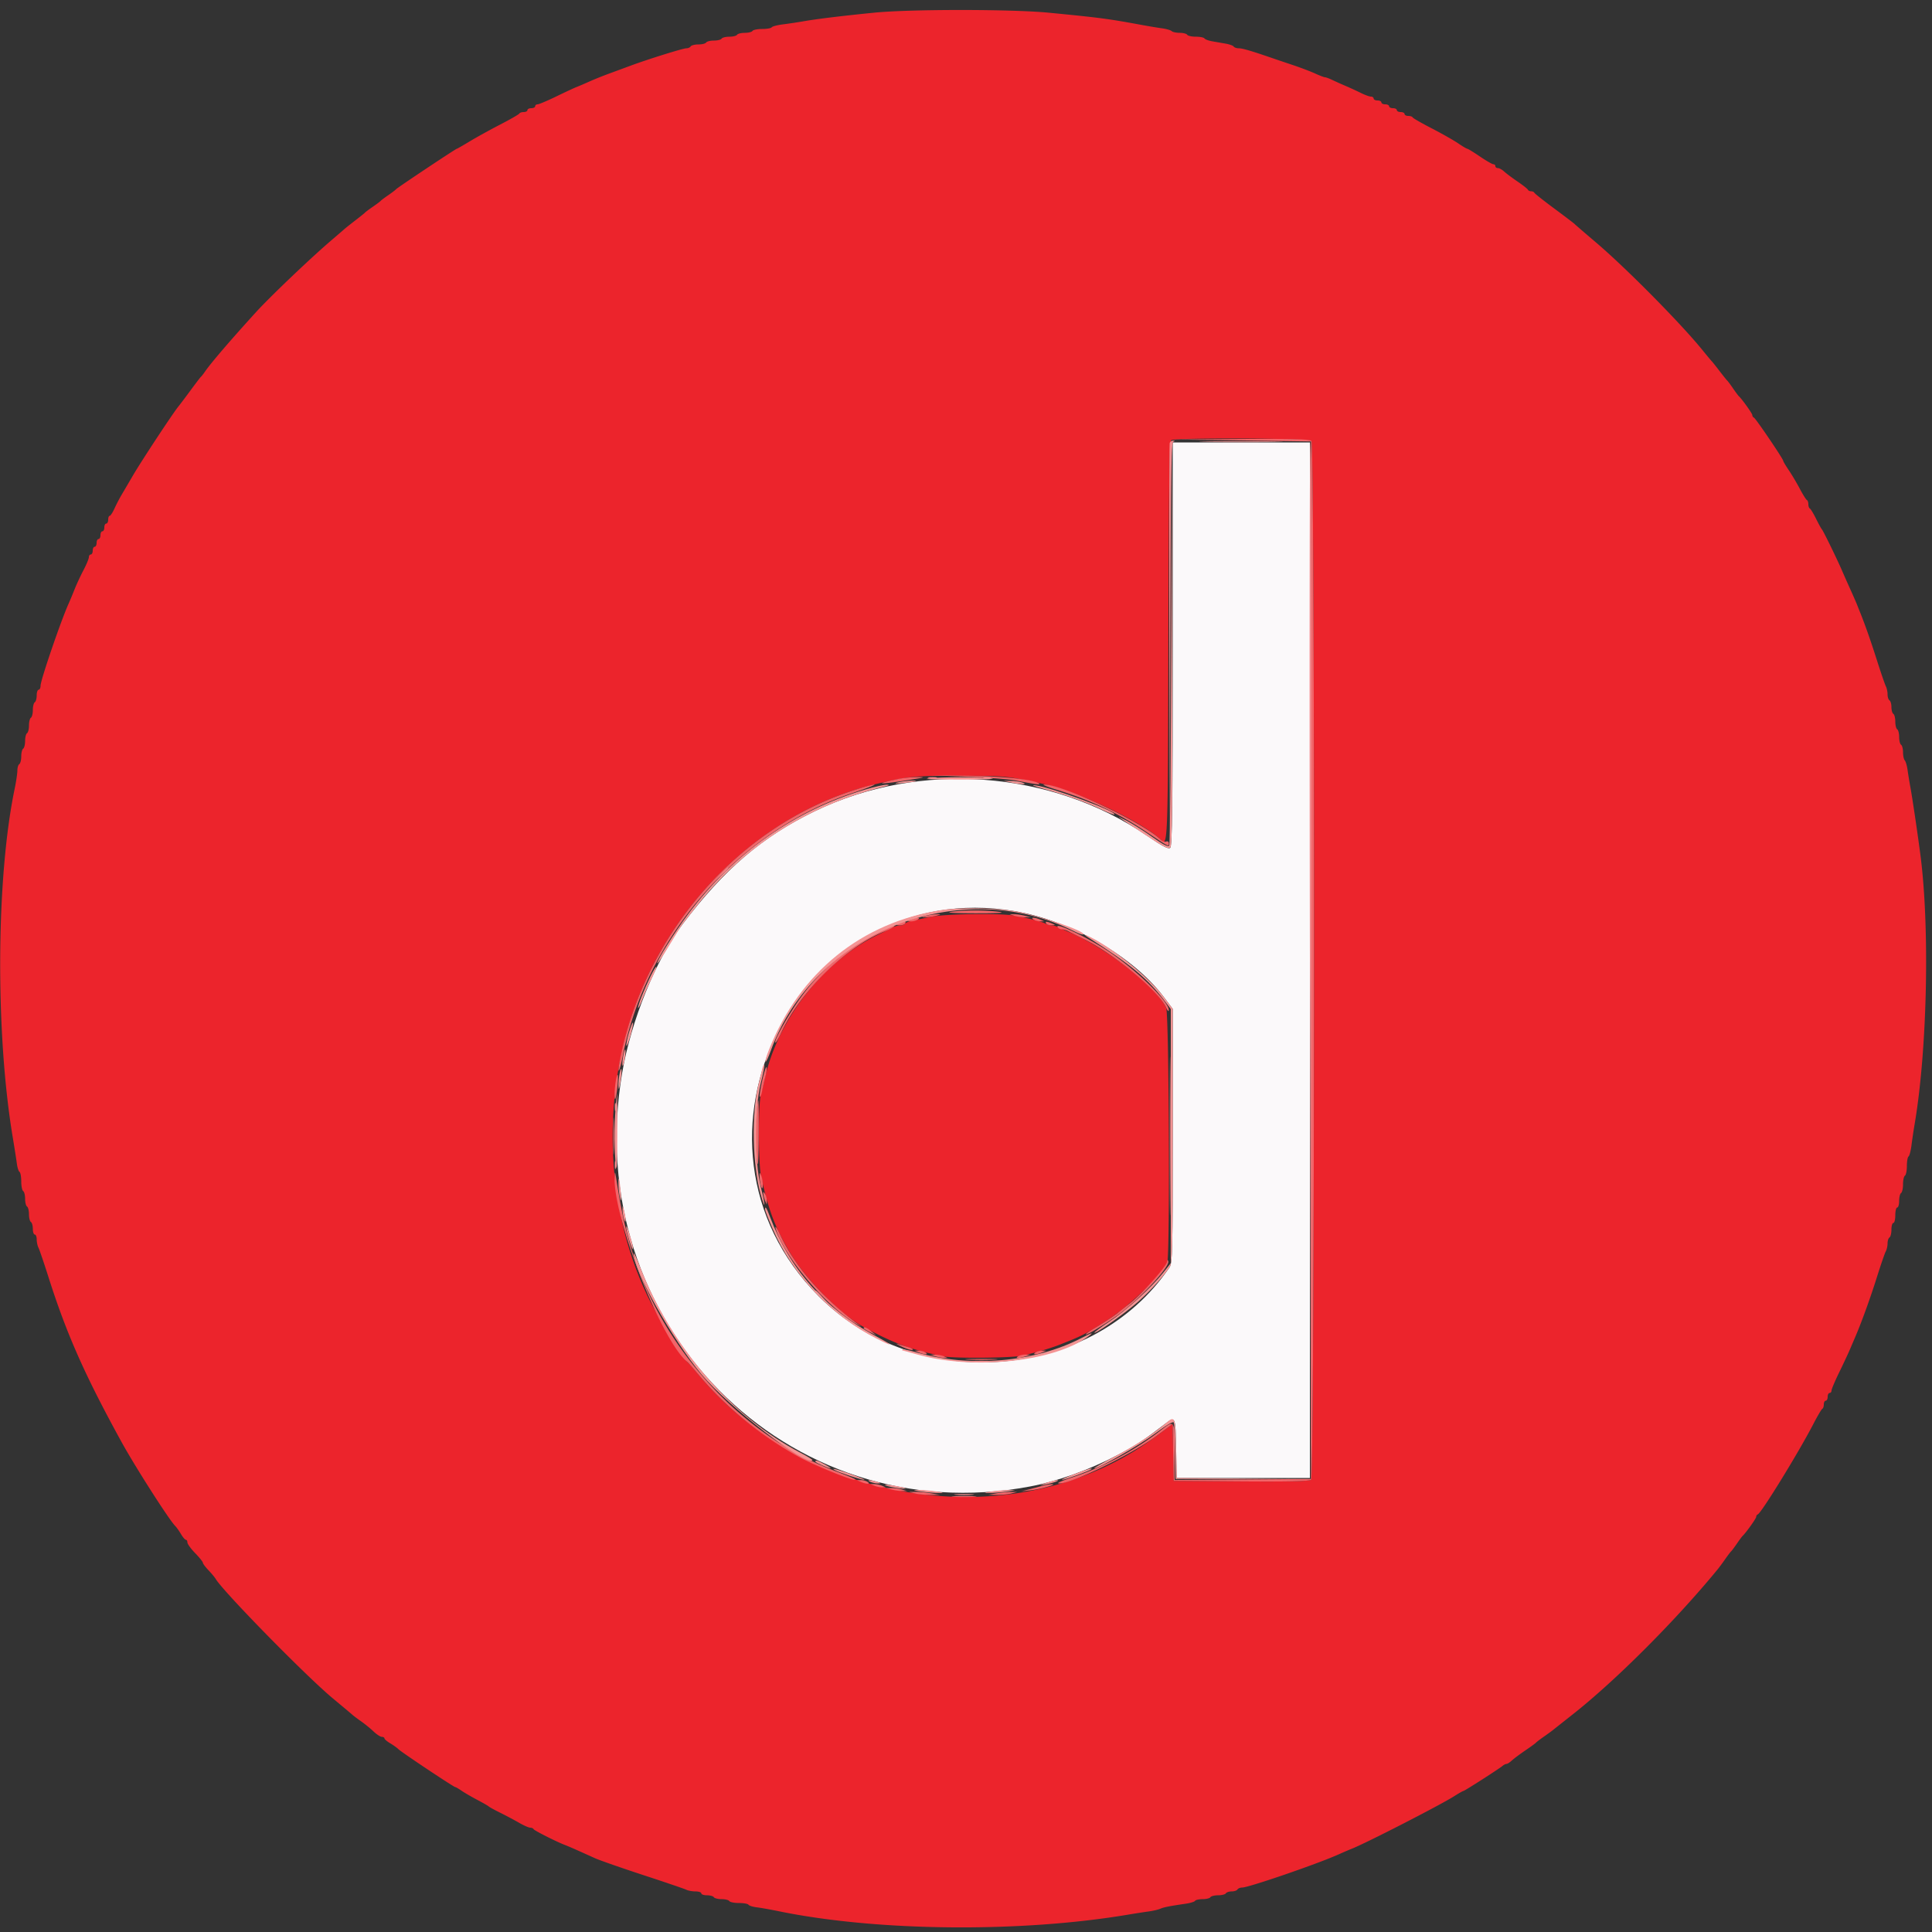
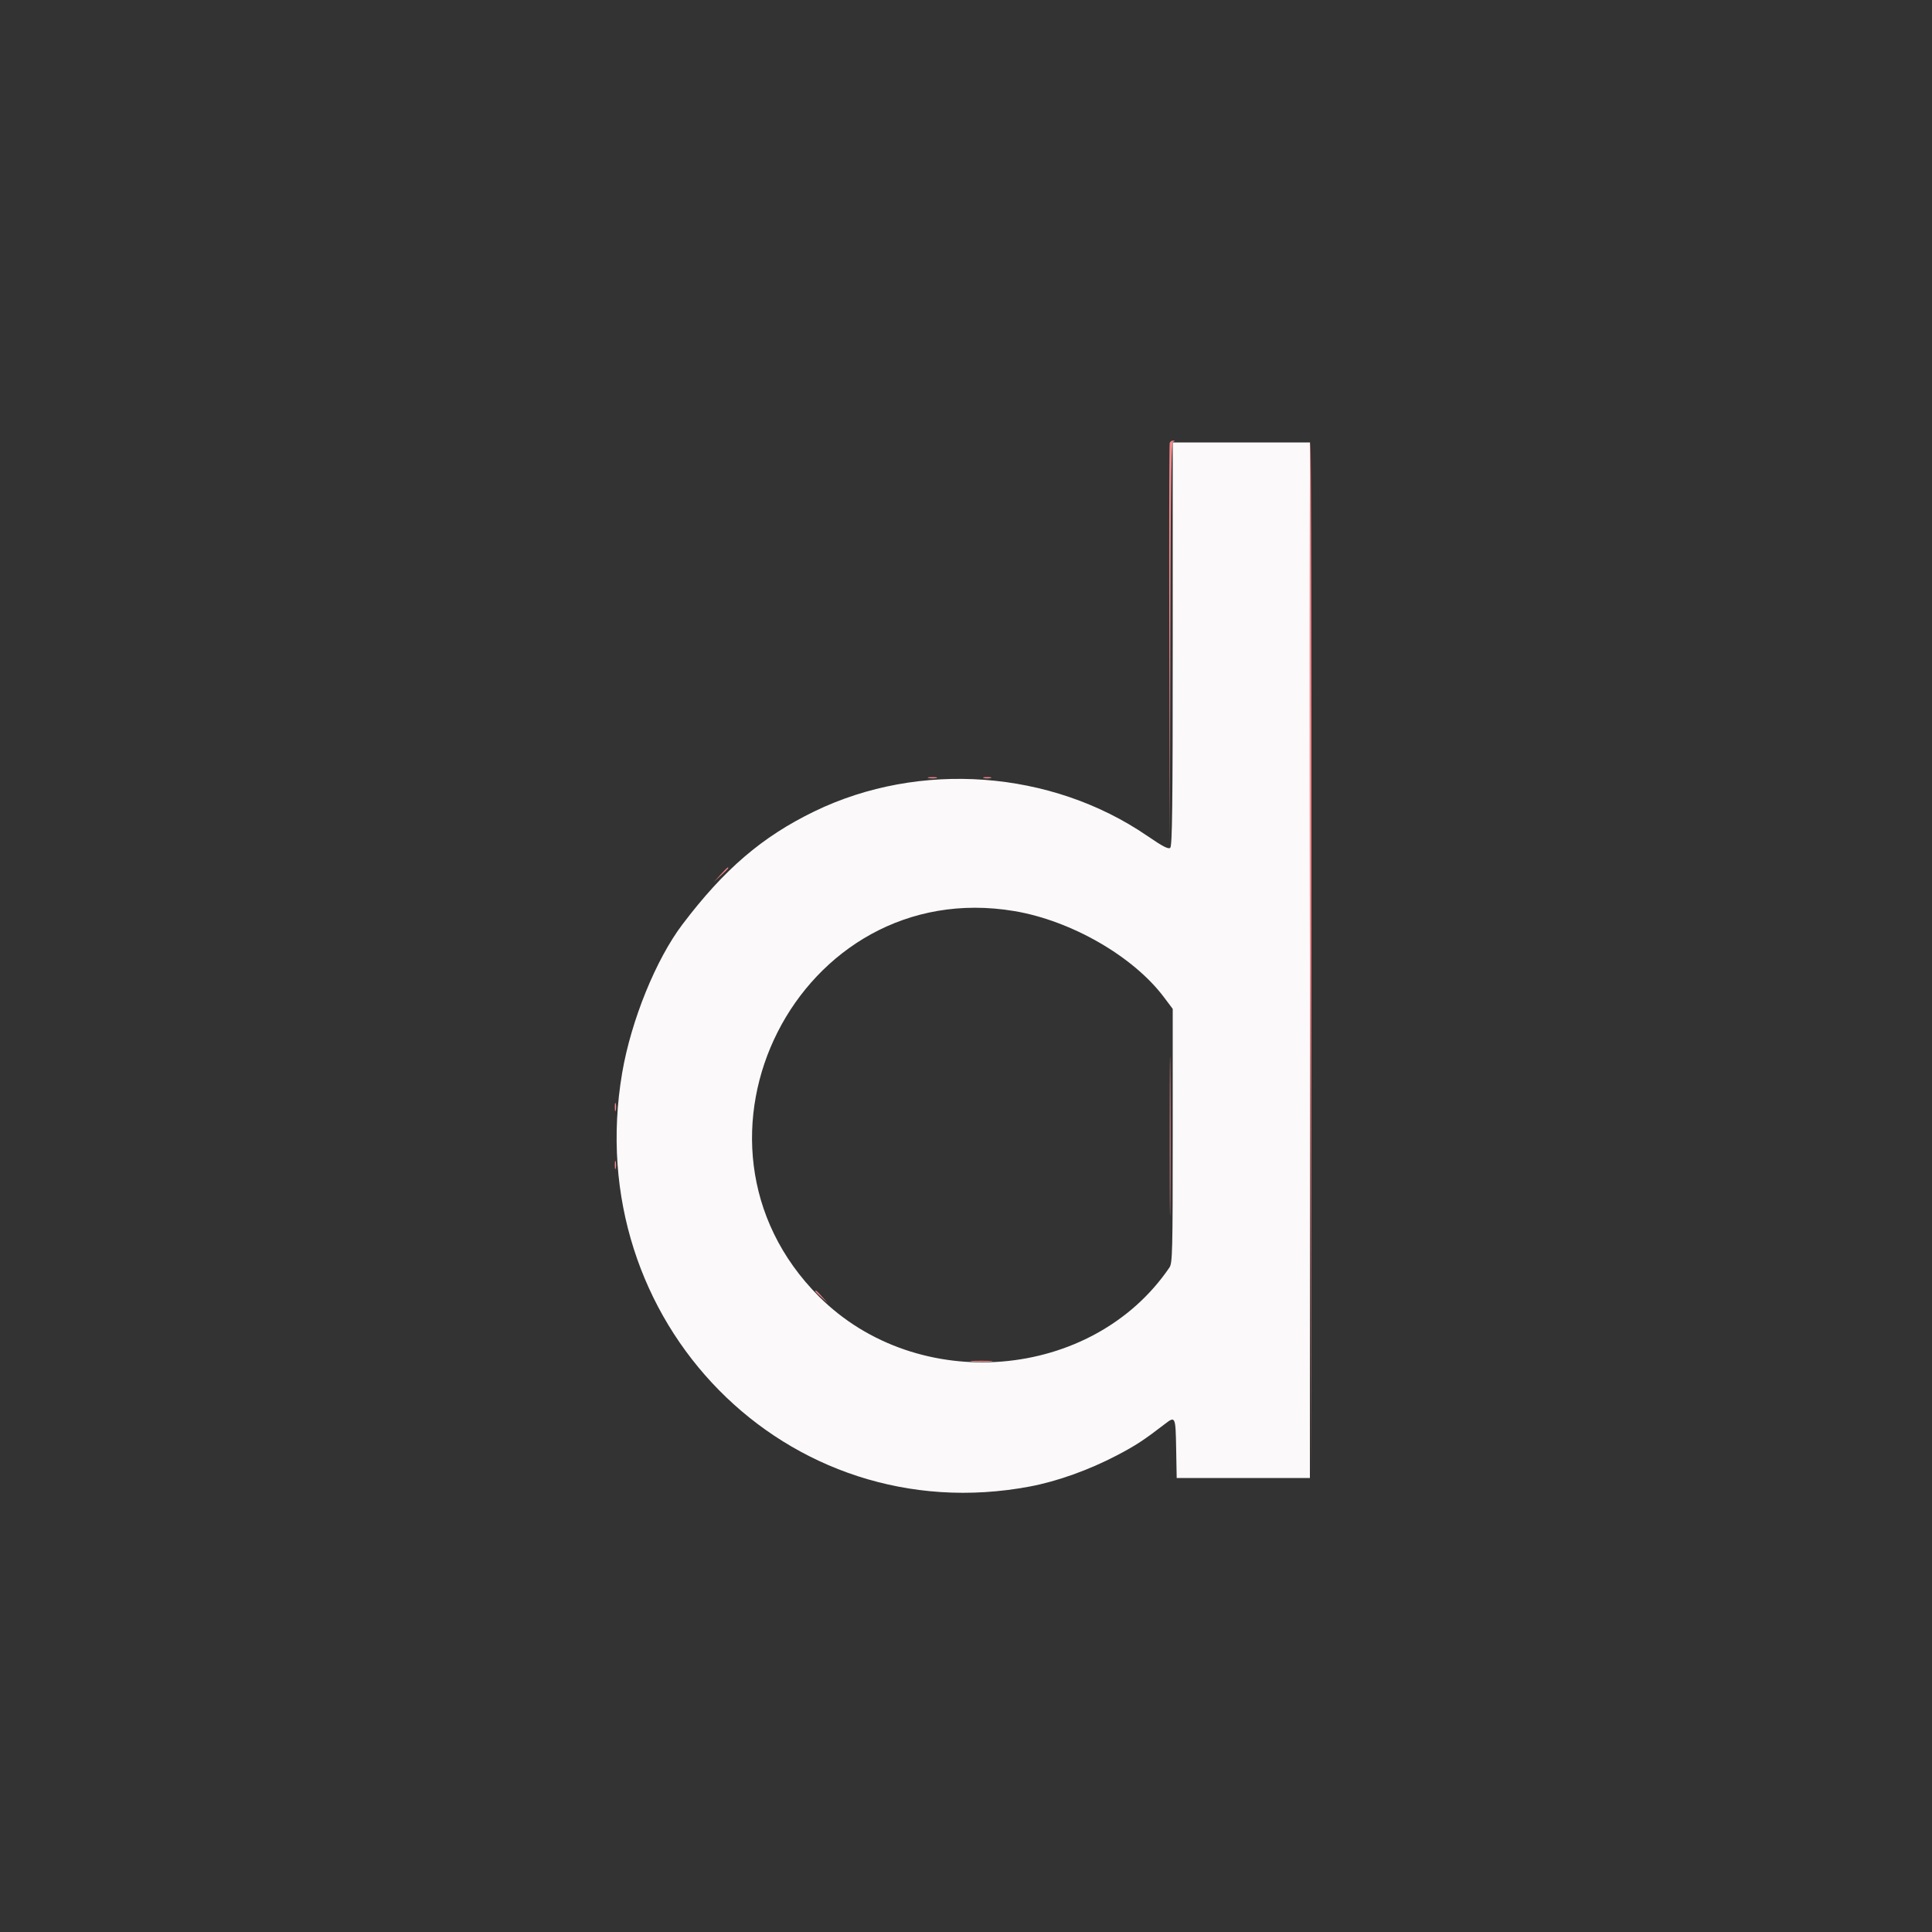
<svg xmlns="http://www.w3.org/2000/svg" viewBox="0 0 400 400">
  <rect x="0" y="0" width="400" height="400" fill="#333333" stroke="none" />
  <g fill-rule="evenodd">
    <path fill="#fbf9fa" d="M242.8 133.351c0 33.695-.1 41.834-.518 42.181-.391.324-1.561-.284-4.755-2.473-19.899-13.632-47.143-15.636-68.927-5.069-10.81 5.244-18.664 11.974-27.318 23.41-5.489 7.254-10.616 19.883-12.464 30.697-8.808 51.554 34.107 95.126 84.382 85.673 5.687-1.069 12.271-3.426 18.09-6.477 3.849-2.018 5.533-3.12 9.915-6.493 2.141-1.647 2.185-1.549 2.305 5.1l.111 6.1H271.2V91.6h-28.4v41.751m-32.77 55.283c11.752 1.977 24.591 9.365 30.932 17.8l1.838 2.445v26.272c0 23.939-.06 26.359-.672 27.26-15.933 23.459-52.134 26.465-72.56 6.024-32.137-32.161-4.175-87.309 40.462-79.801" />
-     <path fill="#ec242c" d="M181 2.624c-6.551.65-11.771 1.285-14.6 1.775-1.21.21-3.15.502-4.312.648-1.161.147-2.207.422-2.323.61-.117.189-1.001.343-1.965.343-.964 0-1.864.18-2 .4-.136.22-.856.4-1.6.4-.744 0-1.464.18-1.6.4-.136.22-.856.4-1.6.4-.744 0-1.464.18-1.6.4-.136.22-.856.4-1.6.4-.744 0-1.464.18-1.6.4-.136.22-.856.4-1.6.4-.744 0-1.464.18-1.6.4-.136.22-.544.4-.906.4-.691 0-7.998 2.281-11.594 3.619-1.155.429-3.135 1.159-4.4 1.621a74.794 74.794 0 0 0-4.1 1.65c-.99.446-2.16.947-2.6 1.113-.44.166-2.33 1.044-4.2 1.952-1.87.909-3.625 1.65-3.9 1.648-.275-.002-.5.177-.5.397 0 .22-.36.4-.8.4-.44 0-.8.18-.8.4 0 .22-.345.4-.767.4-.421 0-.826.135-.9.3-.073.165-1.843 1.184-3.933 2.265-2.09 1.08-4.943 2.655-6.341 3.5-1.397.844-2.605 1.535-2.684 1.535-.217 0-12.345 8.082-12.575 8.379-.11.143-.83.692-1.6 1.221-.77.529-1.49 1.069-1.6 1.2-.11.131-.83.671-1.6 1.2-.77.529-1.49 1.065-1.6 1.191-.11.126-1.01.852-2 1.614-.99.761-2.005 1.566-2.254 1.789-.25.223-1.508 1.306-2.795 2.406-4.268 3.647-12.709 11.698-15.592 14.872-5.472 6.026-9.277 10.464-10.536 12.291-.317.46-.683.927-.812 1.037-.13.11-1.095 1.37-2.146 2.8-1.05 1.43-2.178 2.927-2.506 3.327-1.131 1.377-7.658 11.279-9.408 14.273-.965 1.65-2.074 3.54-2.465 4.2-.39.66-1.017 1.875-1.392 2.7-.376.825-.82 1.5-.988 1.5-.168 0-.306.36-.306.8 0 .44-.18.8-.4.8-.22 0-.4.36-.4.8 0 .44-.18.8-.4.8-.22 0-.4.36-.4.8 0 .44-.18.8-.4.8-.22 0-.4.36-.4.8 0 .44-.18.8-.4.8-.22 0-.4.36-.4.8 0 .44-.18.8-.4.8-.22 0-.4.252-.4.559 0 .308-.504 1.523-1.121 2.7-.617 1.178-1.441 2.951-1.833 3.941-.391.99-.954 2.34-1.25 3-1.613 3.596-5.796 15.828-5.796 16.947 0 .469-.18.853-.4.853-.22 0-.4.529-.4 1.176 0 .647-.18 1.288-.4 1.424-.22.136-.4.856-.4 1.6 0 .744-.18 1.464-.4 1.6-.22.136-.4.856-.4 1.6 0 .744-.18 1.464-.4 1.6-.22.136-.4.856-.4 1.6 0 .744-.18 1.464-.4 1.6-.22.136-.4.856-.4 1.6 0 .744-.18 1.464-.4 1.6-.22.136-.4.732-.4 1.324-.001.592-.262 2.336-.581 3.876-3.816 18.421-3.989 50.371-.39 72 .366 2.2.754 4.676.861 5.503.107.826.355 1.602.552 1.723.197.122.358 1.01.358 1.974s.18 1.864.4 2c.22.136.4.856.4 1.6 0 .744.18 1.464.4 1.6.22.136.4.856.4 1.6 0 .744.18 1.464.4 1.6.22.136.4.777.4 1.424 0 .647.18 1.176.4 1.176.22 0 .4.452.4 1.005 0 .553.161 1.318.359 1.7.197.382 1.131 3.125 2.076 6.095 3.748 11.791 7.546 20.359 15.159 34.2 2.79 5.071 9.799 16.038 11.067 17.315.281.283.826 1.048 1.211 1.7.385.652.842 1.185 1.014 1.185.173 0 .314.248.314.552 0 .303.72 1.293 1.6 2.2.88.907 1.6 1.802 1.6 1.989 0 .187.516.881 1.147 1.541.631.66 1.306 1.47 1.5 1.799 1.542 2.619 18.692 20.117 24.227 24.719 1.984 1.65 3.815 3.186 4.067 3.413.252.227 1.089.855 1.859 1.396.77.54 1.922 1.479 2.559 2.087.638.607 1.403 1.104 1.7 1.104.298 0 .541.141.541.314 0 .172.533.629 1.185 1.014s1.426.94 1.719 1.233c.628.628 11.444 7.839 11.758 7.839.118 0 .692.332 1.276.737.584.405 2.052 1.259 3.262 1.897 1.21.638 2.29 1.26 2.4 1.382.11.122 1.19.712 2.4 1.312 1.21.599 2.97 1.536 3.911 2.081.941.545 1.961.991 2.266.991.306 0 .616.136.69.302.126.285 4.815 2.651 6.533 3.296.44.165 1.61.665 2.6 1.11l3.6 1.619c.99.445 5.49 2.017 10 3.494 4.51 1.476 8.513 2.841 8.895 3.032.382.191 1.237.347 1.9.347.663 0 1.205.18 1.205.4 0 .22.529.4 1.176.4.647 0 1.288.18 1.424.4.136.22.856.4 1.6.4.744 0 1.464.18 1.6.4.136.22 1.036.4 2 .4s1.852.161 1.974.358c.121.197.897.439 1.723.538.827.099 2.853.458 4.503.798 20.331 4.19 50.026 4.481 72.4.709 1.43-.241 3.32-.534 4.2-.651.88-.117 1.96-.367 2.4-.555.783-.335 1.862-.549 5.309-1.053.94-.138 1.806-.406 1.924-.597.118-.191.823-.347 1.567-.347s1.464-.18 1.6-.4c.136-.22.856-.4 1.6-.4.744 0 1.464-.18 1.6-.4.136-.22.676-.4 1.2-.4.524 0 1.064-.18 1.2-.4.136-.22.574-.4.973-.4 1.357 0 15.696-4.932 20.027-6.888a68.94 68.94 0 0 1 2.6-1.12c2.778-1.063 18.33-9.038 21.292-10.918.931-.591 1.782-1.074 1.893-1.074.235 0 7.388-4.583 8.098-5.188.266-.227.637-.412.825-.412.187 0 .69-.322 1.117-.717.426-.394 1.675-1.327 2.775-2.073 1.1-.747 2.09-1.468 2.2-1.603.11-.135.83-.684 1.6-1.221.77-.536 1.67-1.193 2-1.459.33-.267 2.155-1.712 4.056-3.212 8.864-6.996 21.208-19.347 29.897-29.915.362-.44 1.097-1.43 1.633-2.2.537-.77 1.083-1.49 1.214-1.6.131-.11.671-.83 1.2-1.6.529-.77 1.06-1.49 1.181-1.6.679-.619 2.819-3.613 2.819-3.943 0-.215.151-.45.335-.524.753-.299 8.496-12.898 11.513-18.733.854-1.65 1.687-3.06 1.852-3.133.165-.074.3-.479.3-.9 0-.422.18-.767.4-.767.22 0 .4-.36.4-.8 0-.44.18-.8.4-.8.22 0 .399-.225.397-.5-.002-.275.698-1.94 1.556-3.7.858-1.76 1.85-3.875 2.204-4.7l1.198-2.8c1.31-3.066 3.099-8.019 4.444-12.3.795-2.53 1.615-4.913 1.823-5.295.208-.382.378-1.136.378-1.676s.18-1.093.4-1.229c.22-.136.4-.867.4-1.624 0-.757.18-1.376.4-1.376.22 0 .4-.72.4-1.6 0-.88.18-1.6.4-1.6.22 0 .4-.619.4-1.376 0-.757.18-1.488.4-1.624.22-.136.4-.946.4-1.8 0-.854.18-1.664.4-1.8.22-.136.4-1.036.4-2s.154-1.848.343-1.965c.188-.116.463-1.162.61-2.323.146-1.162.435-3.102.642-4.312 2.623-15.373 3.171-40.732 1.205-55.8-.605-4.635-1.649-11.685-2.074-14-.202-1.1-.466-2.72-.587-3.6-.122-.88-.383-1.771-.58-1.98-.197-.209-.359-.963-.359-1.676s-.18-1.408-.4-1.544c-.22-.136-.4-.856-.4-1.6 0-.744-.18-1.464-.4-1.6-.22-.136-.4-.856-.4-1.6 0-.744-.18-1.464-.4-1.6-.22-.136-.4-.766-.4-1.4 0-.634-.18-1.264-.4-1.4-.22-.136-.4-.689-.4-1.229 0-.54-.159-1.294-.353-1.676-.194-.382-1.012-2.765-1.818-5.295-1.317-4.135-2.431-7.315-3.468-9.9-.199-.495-.522-1.305-.719-1.8-.197-.495-.808-1.89-1.357-3.1-.549-1.21-1.308-2.92-1.685-3.8-1.001-2.332-3.945-8.366-4.196-8.6-.118-.11-.662-1.1-1.209-2.2s-1.13-2.06-1.295-2.133c-.165-.074-.3-.464-.3-.867 0-.403-.135-.793-.3-.867-.165-.073-.824-1.123-1.465-2.333-.641-1.21-1.676-2.952-2.3-3.872-.624-.92-1.135-1.781-1.135-1.913 0-.392-5.702-8.803-6.066-8.948-.184-.074-.334-.309-.334-.524 0-.33-2.14-3.324-2.819-3.943-.121-.11-.652-.83-1.181-1.6-.529-.77-1.065-1.49-1.191-1.6-.126-.11-.85-1.01-1.609-2s-1.474-1.89-1.59-2c-.115-.11-1.016-1.19-2.001-2.4-4.538-5.575-15.834-16.985-22.009-22.23-2.31-1.962-4.29-3.671-4.4-3.797-.11-.126-2-1.563-4.2-3.194-2.2-1.63-4.06-3.102-4.133-3.272-.074-.169-.374-.307-.667-.307-.293 0-.593-.145-.667-.323-.073-.178-1.033-.936-2.133-1.684-1.1-.748-2.349-1.682-2.775-2.076-.427-.395-1.012-.717-1.3-.717-.289 0-.525-.18-.525-.4 0-.22-.19-.4-.422-.4-.232 0-1.482-.72-2.778-1.6-1.296-.88-2.469-1.6-2.606-1.6s-1.002-.512-1.922-1.138c-.92-.626-3.382-2.021-5.472-3.1-2.09-1.079-3.86-2.097-3.933-2.262-.074-.165-.479-.3-.9-.3-.422 0-.767-.18-.767-.4 0-.22-.36-.4-.8-.4-.44 0-.8-.18-.8-.4 0-.22-.36-.4-.8-.4-.44 0-.8-.18-.8-.4 0-.22-.36-.4-.8-.4-.44 0-.8-.18-.8-.4 0-.22-.36-.4-.8-.4-.44 0-.8-.18-.8-.4 0-.22-.253-.4-.562-.4-.309 0-1.254-.343-2.1-.763a72.191 72.191 0 0 0-3.138-1.443 84.338 84.338 0 0 1-2.761-1.238c-.639-.306-1.316-.556-1.505-.556-.188 0-1.106-.349-2.038-.776-.933-.427-3.046-1.228-4.696-1.78s-3.54-1.19-4.2-1.418c-4.272-1.473-6.157-2.026-6.903-2.026-.467 0-.949-.16-1.07-.356-.121-.195-.851-.465-1.623-.6l-2.808-.488c-.772-.135-1.502-.405-1.623-.6-.121-.196-.919-.356-1.773-.356-.854 0-1.664-.18-1.8-.4-.136-.22-.831-.4-1.544-.4-.713 0-1.467-.162-1.676-.359-.209-.197-1.1-.457-1.98-.577-.88-.12-2.635-.408-3.9-.641-7.378-1.357-8.668-1.528-19.5-2.587-7.672-.749-28.698-.756-36.2-.012m90.52 88.656c.759.759.692 214.446-.067 215.076-.391.325-4.536.424-14.5.349L243 306.6l-.111-5.888-.11-5.889-3.49 2.599c-27.946 20.811-71.295 15.022-94.506-12.622-1.201-1.43-2.297-2.69-2.436-2.8-.872-.689-6.36-9.723-8.141-13.4-8.449-17.448-9.714-39.357-3.371-58.4 7.916-23.766 27.857-42.592 50.765-47.926 6.704-1.561 7.869-1.674 17.2-1.661 9.422.014 9.771.049 17.6 1.779 6.976 1.542 20.446 7.997 23.905 11.456 1.487 1.487 1.492 1.343 1.597-41.059.08-32.466.209-41.412.6-41.66.86-.547 28.464-.403 29.018.151m-79.12 98.591c-1.43.317-3.097.676-3.705.798-.608.123-1.203.382-1.324.577-.12.195-.57.354-1 .354-.43 0-1.094.169-1.476.376-.382.207-1.864.946-3.293 1.644-11.052 5.393-20.377 17.208-23.187 29.38-.254 1.1-.649 2.711-.878 3.579-.578 2.194-.54 14.459.053 17.083 1.635 7.235 2.876 10.472 6.08 15.851 3.26 5.475 10.334 12.594 15.101 15.197 6.186 3.379 9.722 4.689 16.429 6.09 2.302.48 14.384.368 16.6-.155 3.083-.727 5.873-1.555 7.7-2.285l1.9-.76c2.712-1.085 4.087-1.836 7.992-4.368 4.731-3.067 11.255-9.42 12.28-11.959.581-1.44.367-51.209-.227-52.586-1.797-4.168-12.414-12.475-20.045-15.682-.88-.37-1.913-.837-2.295-1.039-.382-.201-.969-.366-1.305-.366-.336 0-.923-.162-1.305-.361-.788-.41-2.908-.975-6.026-1.607-3.059-.62-14.895-.464-18.069.239" />
-     <path fill="#f26569" d="m257 91.192 14.4.208v214.8l-14.1.105-14.1.105v-5.781c0-6.757.007-6.747-3.003-4.41-5.166 4.011-11.868 7.568-18.179 9.648-1.831.603-3.153 1.155-2.938 1.226 1.723.575 14.833-5.71 20.209-9.688l3.49-2.582.11 5.889.111 5.888 13.953.105c9.964.075 14.109-.024 14.5-.349.759-.63.826-214.317.067-215.076-.359-.359-4.068-.457-14.7-.388l-14.22.093 14.4.207m-57 69.613c4.29.172 8.88.52 10.2.772 4.194.803 5.206.943 4.974.687-.741-.818-7.228-1.544-14.774-1.654l-8.2-.119 7.8.314m-14 .468c-5.544 1.162-4.03 1.222 2.8.111 2.78-.453 2.853-.488 1-.488-1.1 0-2.81.17-3.8.377m-10.2 2.661c-22.961 7.794-41.286 28.594-46.993 53.338-.491 2.129-.818 4.096-.726 4.37.091.275.472-1.056.845-2.956 4.87-24.783 23.987-46.648 47.674-54.525 2.86-.951 4.84-1.727 4.4-1.725-.44.002-2.78.676-5.2 1.498m42.8-.486c7.297 2.237 12.881 4.872 19 8.966 4.425 2.959 4.4 2.947 4.4 2.222 0-.353-.231-.522-.548-.4-.302.115-.815-.057-1.141-.383-3.504-3.503-20.618-11.583-24.188-11.42-.398.018.717.475 2.477 1.015M196.8 188.8c-1.061.165 1.074.281 5.2.284 4.844.002 6.322-.09 4.8-.301-2.681-.37-7.561-.362-10 .017m-5 .8c-1.07.272-1.092.305-.2.305.55 0 1.54-.137 2.2-.305 1.07-.272 1.092-.305.2-.305-.55 0-1.54.137-2.2.305m18.2 0c.55.176 1.54.317 2.2.313l1.2-.008-1.2-.305c-.66-.168-1.65-.309-2.2-.313l-1-.007 1 .32m-21.4.8-.8.344.8.022c.44.012 1.07-.153 1.4-.366.795-.514-.204-.514-1.4 0m25.4 0c.33.213.96.378 1.4.366l.8-.022-.8-.344c-1.196-.514-2.195-.514-1.4 0m-27.8.8c-.771.331-.769.345.076.372.482.015.988-.152 1.124-.372.292-.473-.099-.473-1.2 0m30.4 0c.136.22.642.387 1.124.372.845-.027.847-.041.076-.372-1.101-.473-1.492-.473-1.2 0m-35.045 1.936c-6.065 3.018-11.267 7.356-15.37 12.814-2.538 3.376-6.049 9.519-5.662 9.906.107.107.639-.776 1.183-1.963 3.902-8.522 13.548-17.981 21.494-21.076 1.484-.578 2.437-1.224 1.78-1.207-.209.006-1.75.692-3.425 1.526m37.419-1.179c.15.244.535.443.855.443.32 0 .894.169 1.276.376s1.843.936 3.247 1.62c6.193 3.02 15.545 10.799 17.077 14.204.316.702.546.919.555.523.04-1.729-6.636-8.252-12.383-12.098-4.388-2.938-11.368-6.266-10.627-5.068m-61.185 31.832c-.373 1.68-.586 3.147-.472 3.261.114.114.321-.391.46-1.121.14-.731.452-2.099.694-3.04.241-.942.34-1.811.219-1.933-.122-.121-.527 1.154-.901 2.833m-30.396.725c-.149 1.199-.195 2.519-.101 2.933.095.414.314-.47.488-1.965.175-1.495.22-2.815.102-2.934-.119-.118-.339.766-.489 1.966m29.264 5.545c-.323 3.093-.275 7.934.104 10.541.188 1.288.304-.672.325-5.5.037-8.074-.03-8.857-.429-5.041m-29.696 5.141c0 3.41.061 4.805.136 3.1a85.45 85.45 0 0 0 0-6.2c-.075-1.705-.136-.31-.136 3.1m.287 8.55c-.264 8.589 9.788 34.052 15.099 38.25.139.11 1.235 1.37 2.436 2.8 5.554 6.615 12.995 12.669 20.817 16.939 2.814 1.536 10.471 4.678 11.294 4.634.579-.031.178-.211-4.494-2.016-19.156-7.402-35.53-25.434-41.729-45.957-1.258-4.164-2.006-7.626-3.024-14-.318-1.985-.357-2.049-.399-.65m30.02-.15c.019 1.65.649 3.356.664 1.8.006-.66-.143-1.56-.332-2-.313-.727-.343-.709-.332.2m.766 3.6c.012.33.177.96.366 1.4l.344.8.022-.8c.012-.44-.153-1.07-.366-1.4-.345-.533-.385-.533-.366 0m2.804 7.9c2.339 6.154 10.621 15.694 16.562 19.078 1.188.676 1.19.676.213-.048-7.51-5.556-13.073-11.971-16.156-18.63-.806-1.74-1.233-2.016-.619-.4m80.792 6.1c-.051.905-5.268 6.78-7.637 8.6-1.145.88-2.287 1.78-2.538 2-.561.493-3.148 2.187-5.155 3.377-.825.488-1.5.978-1.5 1.089 0 .316 3.924-2.033 6.571-3.934 4.509-3.239 10.942-10.114 10.498-11.219-.147-.367-.215-.342-.239.087m-62.83 13.79c0 .104.585.475 1.3.824l1.3.634-1-.815c-.963-.785-1.6-1.041-1.6-.643m7.924 3.83c.948.457 1.938.755 2.2.662.262-.093-.154-.355-.924-.582-.77-.227-1.76-.525-2.2-.662-.44-.136-.024.126.924.582M190.2 280c1.196.514 2.195.514 1.4 0-.33-.213-.96-.378-1.4-.366l-.8.022.8.344m24.2 0c-.795.514.204.514 1.4 0l.8-.344-.8-.022c-.44-.012-1.07.153-1.4.366m-20.8.8c.55.176 1.36.326 1.8.332l.8.012-.8-.344c-.44-.189-1.25-.338-1.8-.332l-1 .012 1 .32m17.2 0c-.764.494.058.494 1.6 0l1-.32-1-.034c-.55-.019-1.27.141-1.6.354m-10.3.697c1.485.077 3.915.077 5.4 0 1.485-.077.27-.14-2.7-.14s-4.185.063-2.7.14M178.2 306.8c1.196.514 2.195.514 1.4 0-.33-.213-.96-.378-1.4-.366l-.8.022.8.344m2.8.8c.44.189 1.16.344 1.6.344h.8l-.8-.344c-.44-.189-1.16-.344-1.6-.344h-.8l.8.344m34.8.023c-.66.188-1.92.525-2.8.748l-1.6.407 1.894-.213c2.088-.234 5.78-1.287 4.506-1.285-.44.001-1.34.155-2 .343m-31.2.777c.66.168 1.65.309 2.2.313l1 .007-1-.32c-.55-.176-1.54-.317-2.2-.313l-1.2.008 1.2.305m4.8.8c.66.168 2.1.304 3.2.303l2-.003-1.8-.32c-.99-.177-2.43-.313-3.2-.303l-1.4.018 1.2.305m16.8 0-1.6.286 1.8.01c.99.005 2.34-.128 3-.296l1.2-.305-1.4.009c-.77.005-2.12.138-3 .296m-8.7.695c1.155.081 3.045.081 4.2 0 1.155-.081.21-.147-2.1-.147s-3.255.066-2.1.147" />
    <path fill="#f4888c" d="M242.184 91.7c-.104.275-.143 19.13-.085 41.9l.105 41.4.098-41.667c.077-32.885.203-41.709.598-41.868.392-.158.389-.209-.013-.233-.281-.018-.598.193-.703.468M271.2 198.72l.2 107.48.101-107.179c.055-58.949-.035-107.315-.2-107.48-.166-.166-.211 48.065-.101 107.179m-78.895-37.637c.497.096 1.217.092 1.6-.008.382-.1-.025-.179-.905-.174-.88.004-1.193.086-.695.182m11.395-.007c.385.1 1.015.1 1.4 0 .385-.101.07-.183-.7-.183s-1.085.082-.7.183M149.178 181.1l-1.378 1.5 1.5-1.378c1.396-1.284 1.684-1.622 1.378-1.622-.066 0-.741.675-1.5 1.5m93.011 54.1c0 14.63.05 20.615.111 13.3.061-7.315.061-19.285 0-26.6-.061-7.315-.111-1.33-.111 13.3m-114.896-6c0 .77.082 1.085.183.7.1-.385.1-1.015 0-1.4-.101-.385-.183-.07-.183.7m0 12c0 .77.082 1.085.183.7.1-.385.1-1.015 0-1.4-.101-.385-.183-.07-.183.7m41.507 26.125c0 .069.585.654 1.3 1.3l1.3 1.175-1.175-1.3c-1.095-1.212-1.425-1.484-1.425-1.175m32.5 14.569a29.38 29.38 0 0 0 3.8 0c1.045-.082.19-.15-1.9-.15s-2.945.068-1.9.15" />
-     <path fill="#f49494" d="M249.874 91.499c3.781.066 10.081.066 14 0 3.919-.065.826-.119-6.874-.119-7.7 0-10.907.054-7.126.119M242.492 133c-.057 22.88-.242 41.817-.411 42.082-.215.339-1.259-.196-3.511-1.8-1.762-1.255-4.186-2.783-5.387-3.396-1.201-.613-1.834-.883-1.408-.6l5.4 3.596c3.695 2.462 4.726 2.981 5.127 2.583.397-.394.48-9.192.398-42.281l-.104-41.784-.104 41.6M192.2 161.167c-1.32.128 1.65.233 6.6.233 4.994 0 7.843-.113 6.4-.253-3.156-.308-9.726-.297-13 .02m-6.4.853c-.789.215-.378.25 1.2.103 1.32-.123 2.475-.291 2.567-.373.297-.268-2.533-.065-3.767.27m23.6.003c2.137.442 3.604.427 2.2-.023-.55-.176-1.63-.317-2.4-.314l-1.4.006 1.6.331m-30.188 1.421c-14.709 4.346-27.247 13.153-36.728 25.799-2.798 3.731-6.662 9.913-6.376 10.199.083.082 1.186-1.582 2.453-3.698 1.267-2.116 2.466-4.049 2.664-4.295.198-.247 1.41-1.799 2.694-3.449 9.805-12.602 23.278-21.265 39.081-25.126 1.114-.272 1.296-.397.6-.411-.55-.011-2.525.43-4.388.981m36.988-.087c4.517 1.239 8.907 2.814 11.968 4.295 1.302.63 2.447 1.066 2.543.97.587-.586-12.962-5.586-16.311-6.019-1.094-.142-.387.154 1.8.754M195 188.406c-16.61 2.541-29.427 12.895-35.786 28.908-.505 1.273-.831 2.403-.723 2.51.107.107.604-.934 1.103-2.314 8.9-24.588 39.385-36.516 62.945-24.63.846.426 1.626.688 1.733.581.641-.641-9.211-3.98-14.242-4.827-3.904-.656-11.479-.772-15.03-.228m30.354 5.718c8.66 5.474 12.388 8.582 15.877 13.236l1.169 1.56v52.608l-1.539 1.936c-2.494 3.137-7.644 7.818-11.157 10.141-1.798 1.19-3.201 2.231-3.118 2.315.23.229 4.846-2.961 8.055-5.568 2.636-2.14 5.896-5.598 7.487-7.941.612-.901.672-3.321.672-27.26v-26.272l-1.809-2.406c-2.694-3.585-8.786-8.755-13.709-11.634-1.992-1.166-3.561-1.748-1.928-.715m-90.668 8.007c-1.374 2.807-2.756 6.333-2.558 6.53.086.086.479-.702.873-1.752s1.242-2.962 1.884-4.249c.642-1.288 1.095-2.413 1.007-2.502-.089-.088-.631.8-1.206 1.973m-4.47 11.675c-.363 1.246-.596 2.454-.519 2.686.077.231.454-.708.838-2.087.383-1.378.616-2.587.518-2.686-.099-.098-.475.841-.837 2.087M129 218.8c-.154.91-.196 1.738-.093 1.84.103.103.306-.563.453-1.48.147-.917.188-1.745.093-1.84-.095-.096-.299.57-.453 1.48m28.82 2.453c-.121.521-.5 2.117-.844 3.547-1.395 5.813-1.17 16.438.475 22.353 1.035 3.722 1.085 2.651.065-1.393-1.309-5.19-1.309-16.33 0-21.52.494-1.958.813-3.644.71-3.747-.103-.103-.286.239-.406.76m-29.551 1.103c-.148.739-.248 1.907-.222 2.594.032.862.158.575.408-.927.398-2.402.242-3.806-.186-1.667m-.81 7.104c-.312 3.686-.276 9.131.081 12.14.143 1.21.263-1.715.266-6.5.004-4.785-.015-8.7-.041-8.7-.026 0-.164 1.377-.306 3.06m.588 15.973c.026.862.192 2.107.368 2.767.203.756.239.238.1-1.4-.248-2.914-.54-3.769-.468-1.367m.84 4.967c-.004.55.137 1.45.313 2 .431 1.344.431-.108 0-1.8-.274-1.078-.306-1.098-.313-.2m29.513-.006c0 .216.693 2 1.54 3.964 4.117 9.55 12.149 18.043 21.549 22.786 3.763 1.9 3.574 1.491-.265-.57-10.501-5.637-17.755-13.841-21.82-24.674-.692-1.846-1.004-2.313-1.004-1.506m-28.764 3.544c-.054.797 1.266 5.129 1.42 4.662.073-.22-.208-1.48-.625-2.8-.417-1.32-.774-2.158-.795-1.862m1.579 5.552c-.104 3.426 7.885 17.704 14.014 25.047 5.589 6.696 21.646 19.122 22.982 17.785.089-.089-1.026-.783-2.477-1.542-14.234-7.444-26.709-21.872-33.164-38.357-.737-1.882-1.347-3.203-1.355-2.933m92.665 17.546c-9.626 5.01-22.973 6.177-34.054 2.979-1.525-.44-2.86-.714-2.966-.608-.107.106-.118.193-.025.193.092 0 1.427.362 2.966.803 11.66 3.347 28.579 1.542 35.64-3.803 1.101-.833.621-.699-1.561.436m17.65 17.485c-2.652 2.281-6.295 4.67-10.632 6.973-2.584 1.372-4.541 2.497-4.35 2.5.973.017 9.435-4.821 12.633-7.222 2.252-1.692 3.723-2.558 3.832-2.258.098.267.225 3.006.283 6.086l.104 5.6 13.9.008 13.9.008-13.79-.113-13.789-.113-.111-6.062c-.118-6.487-.263-6.884-1.98-5.407m-72.73 8.074c0 .21 2.735 1.416 3.149 1.388.321-.021-2.448-1.544-2.849-1.566-.165-.009-.3.071-.3.178m4 1.746c.759.48 5.587 2.069 6.166 2.029.416-.028-3.894-1.619-5.832-2.151-.678-.187-.769-.153-.334.122m49.6.871c-1.65.631-2.779 1.156-2.509 1.167.515.022 5.728-1.864 6.054-2.19.383-.384-.621-.094-3.545 1.023m-42.2 1.588c.44.189 1.16.338 1.6.332.643-.009.604-.075-.2-.332-1.368-.438-2.419-.438-1.4 0m36.4.215c-1.577.546-1.58.55-.2.317 1.632-.275 3.3-.884 2.4-.876-.33.003-1.32.255-2.2.559m-33.2.544c.44.182 1.7.439 2.8.571 1.231.148 1.616.117 1-.08-1.442-.463-4.778-.894-3.8-.491m7.4 1.258c1.21.167 2.83.298 3.6.29 1.122-.011 1.003-.076-.6-.325-1.1-.172-2.72-.302-3.6-.291-1.393.019-1.316.061.6.326m14.4-.017c-1.616.251-1.657.282-.4.3.77.012 2.39-.116 3.6-.283 2.171-.3 2.176-.304.4-.301-.99.002-2.61.13-3.6.284m-7.3.693c.935.084 2.465.084 3.4 0s.17-.153-1.7-.153c-1.87 0-2.635.069-1.7.153" />
  </g>
</svg>